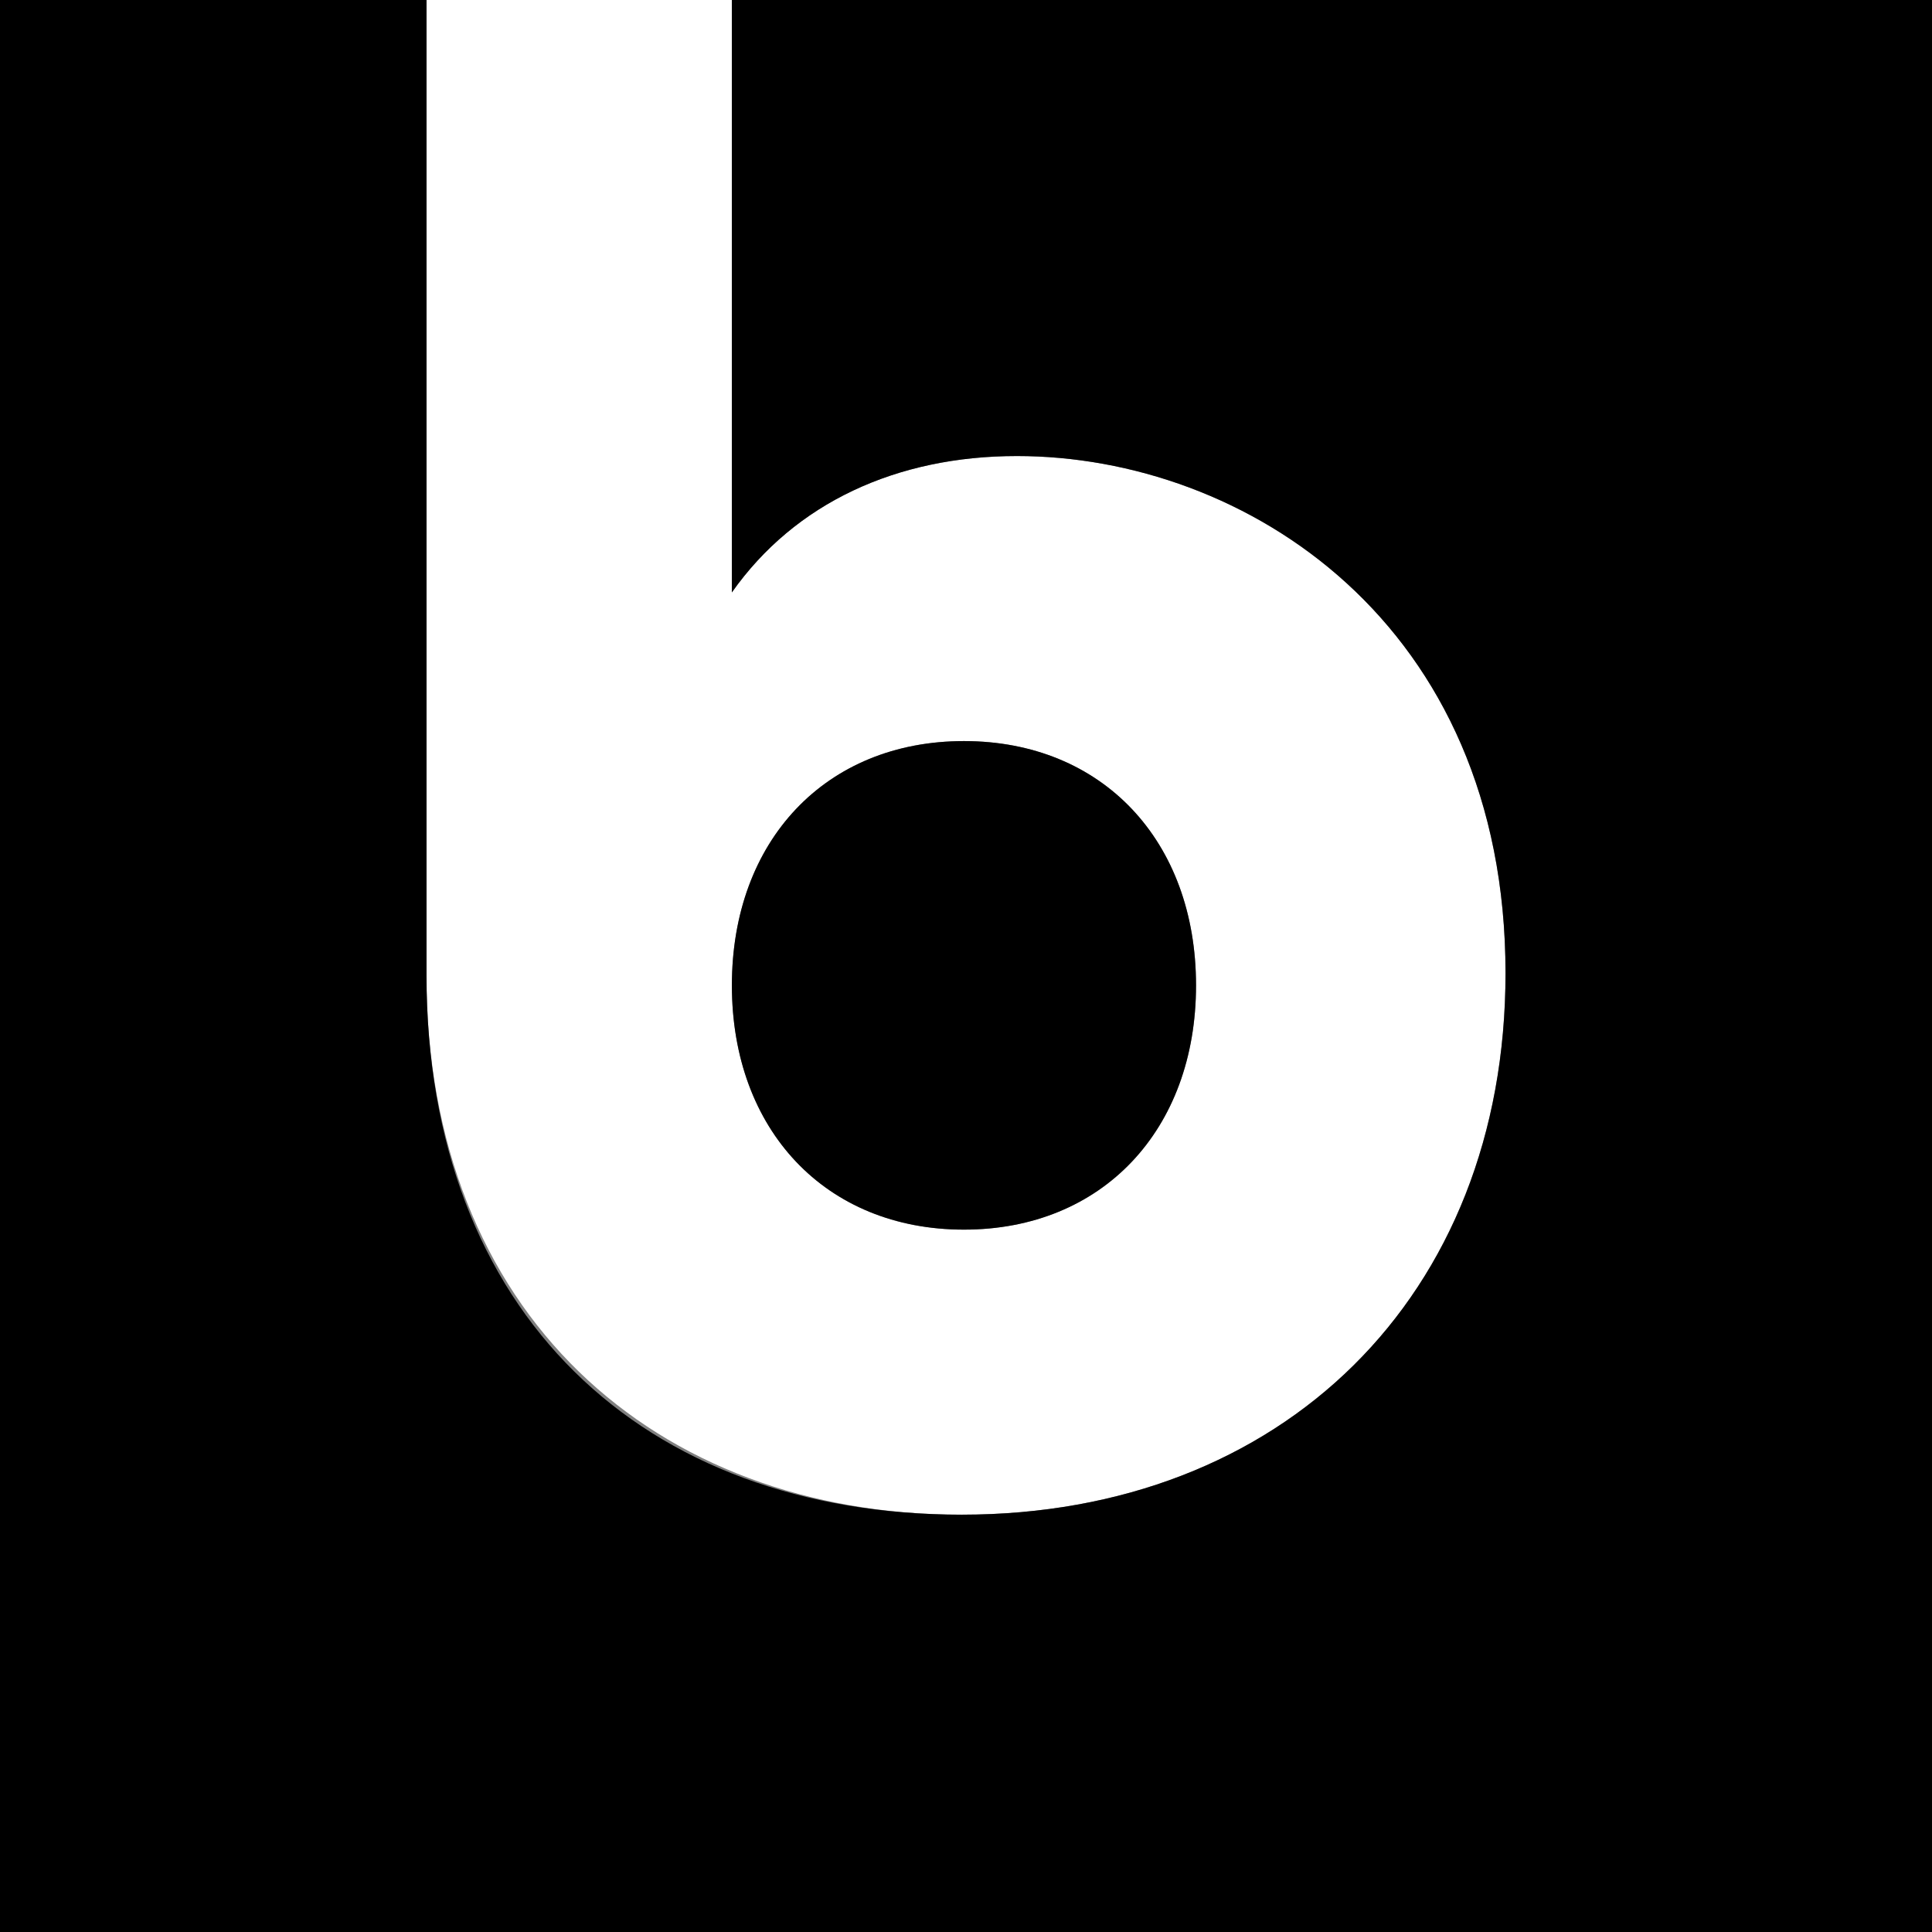
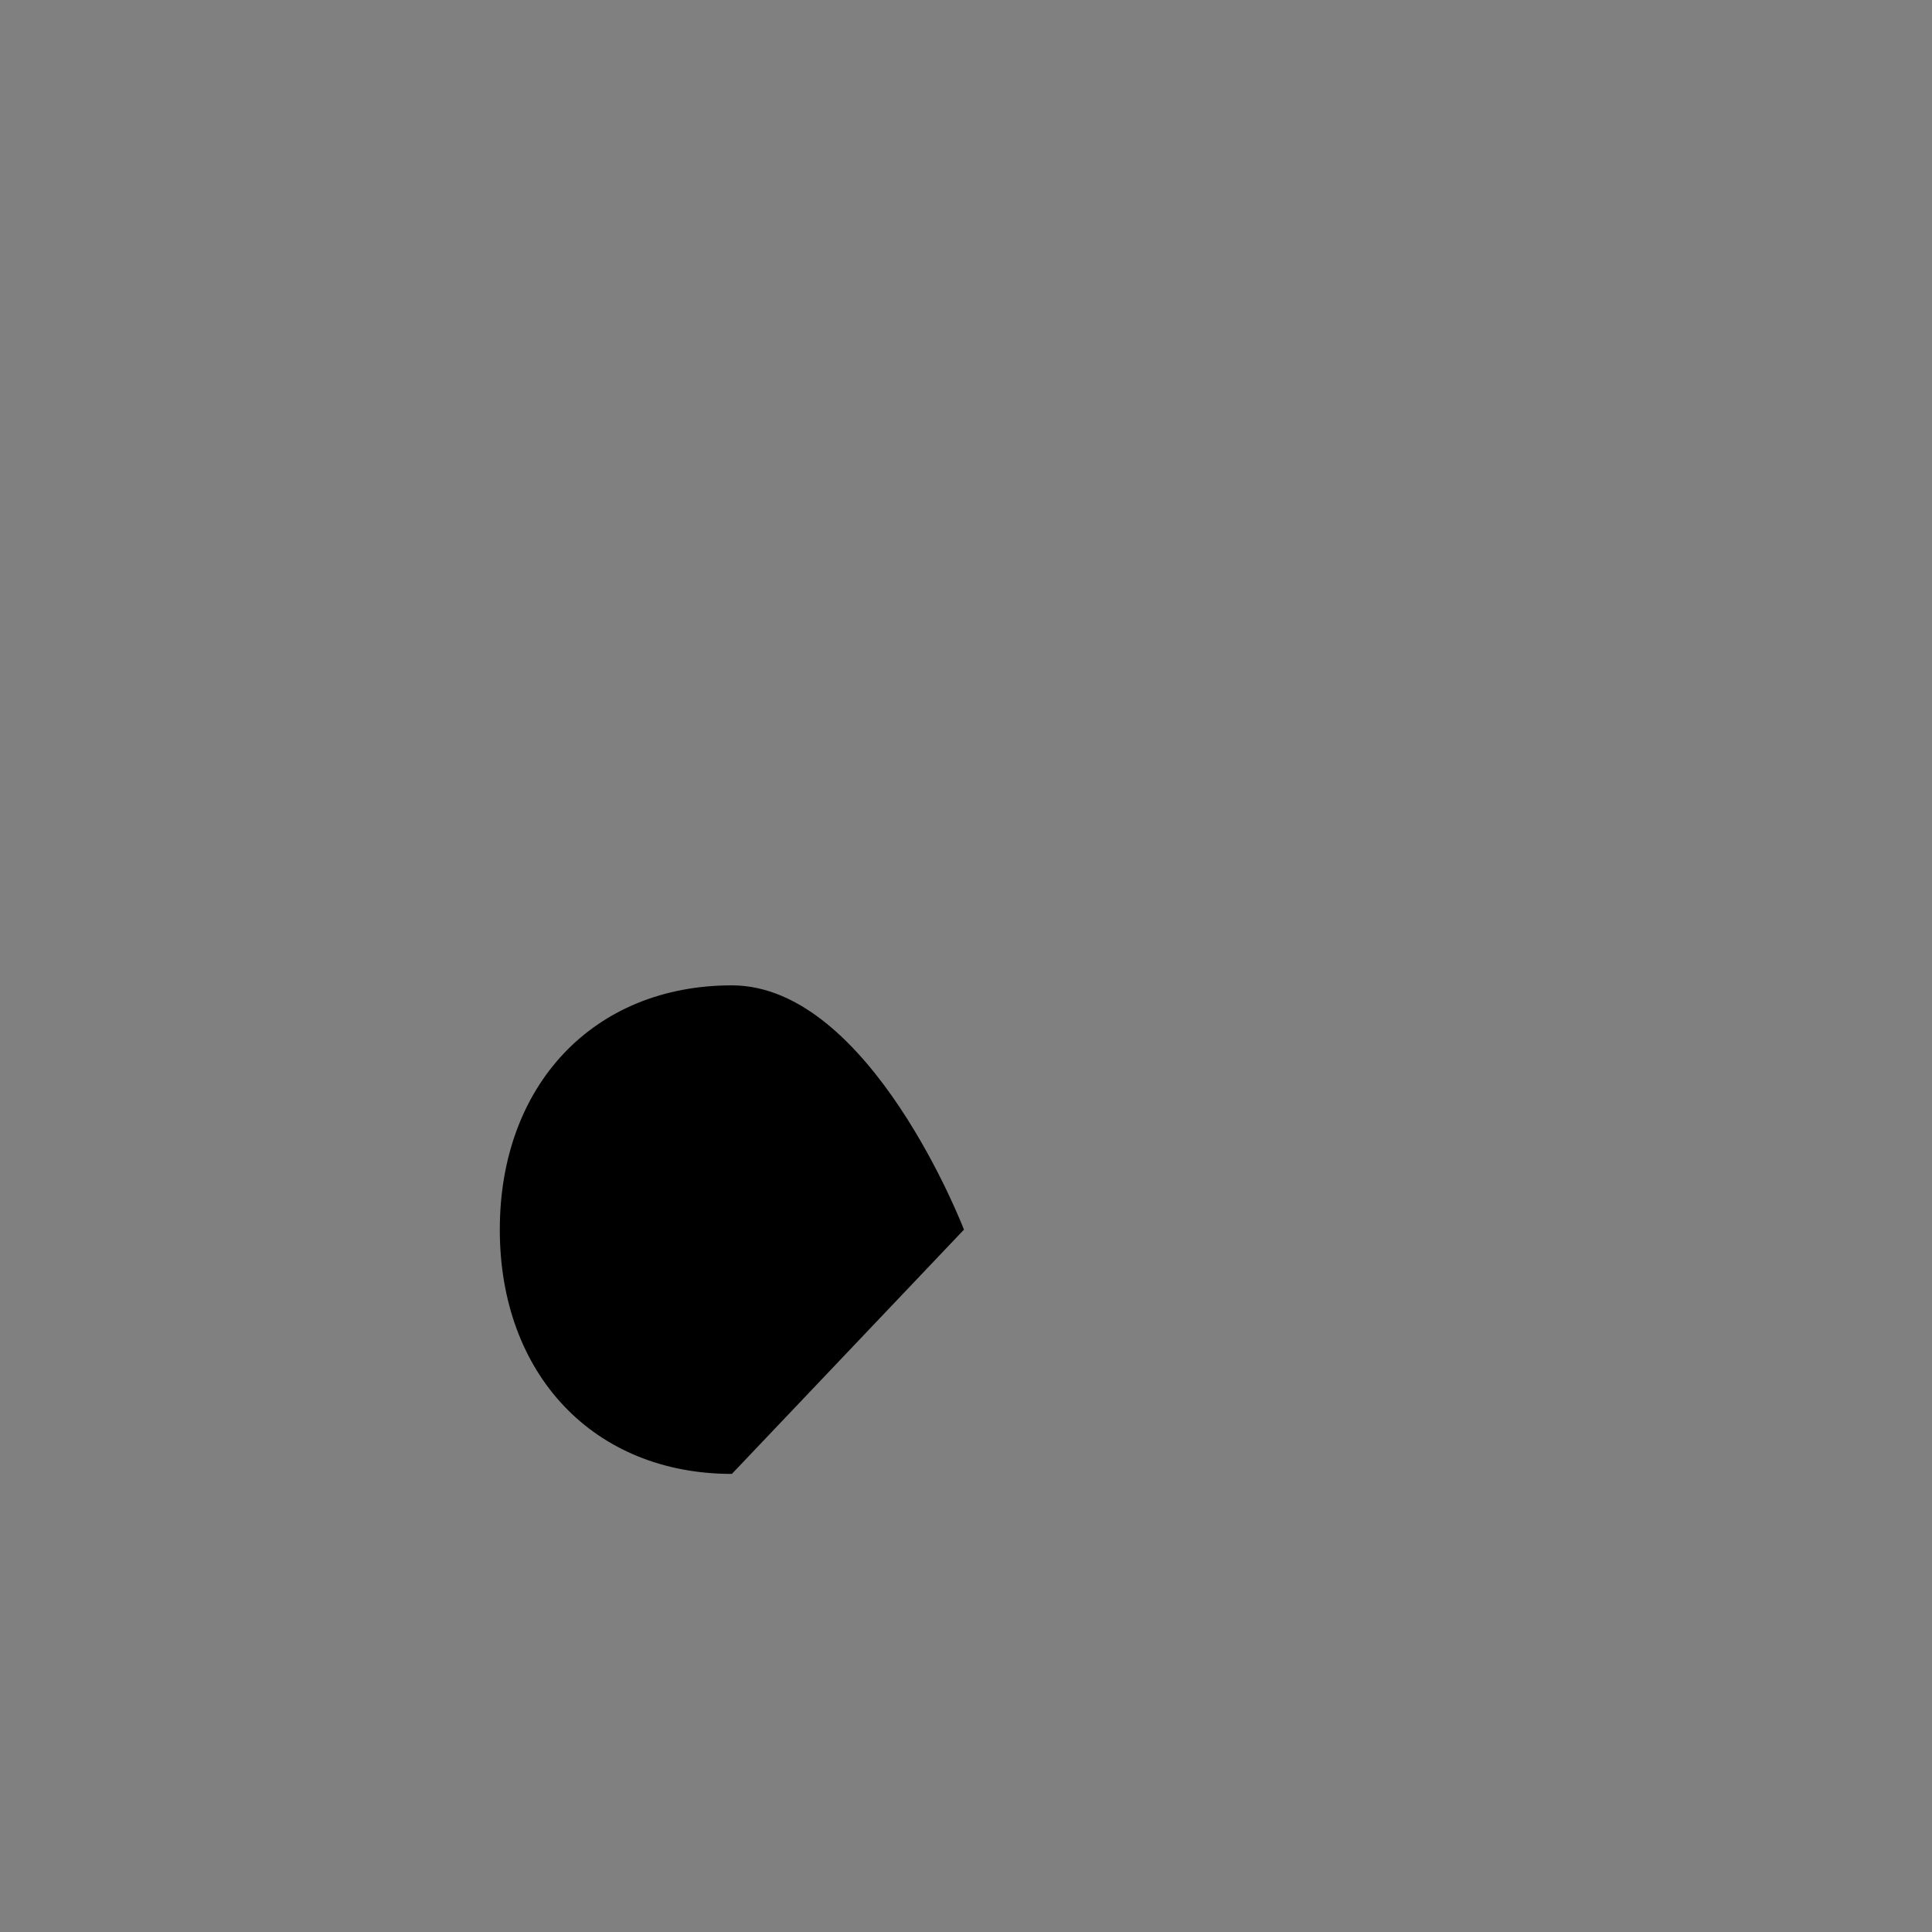
<svg xmlns="http://www.w3.org/2000/svg" id="b" viewBox="0 0 283.46 283.46">
  <rect x="0" y="0" width="283.46" height="283.46" fill="#808080" stroke="none" />
  <defs>
    <style>.d{fill:#fff;}</style>
  </defs>
  <g id="c">
-     <path class="d" d="M141.13,222.23c46.9,0,79.75-31.96,79.75-79.45,0-51.38-38.23-75.87-71.69-75.87-17.62,0-32.56,6.87-41.82,20.01V0h-44.8v143.08c0,49.58,33.45,79.16,78.56,79.16ZM141.43,108.73c20.31,0,34.05,14.64,34.05,35.84s-13.74,35.84-34.05,35.84-34.05-14.64-34.05-35.84,13.74-35.84,34.05-35.84Z" />
-     <path d="M141.43,180.41c20.31,0,34.05-14.64,34.05-35.84s-13.74-35.84-34.05-35.84-34.05,14.64-34.05,35.84,13.74,35.84,34.05,35.84Z" />
-     <path d="M107.38,0v86.92c9.26-13.14,24.19-20.01,41.82-20.01,33.45,0,71.69,24.49,71.69,75.87,0,47.49-32.86,79.45-79.75,79.45s-78.56-29.57-78.56-79.16V0H0v283.46h283.46V0H107.38Z" />
+     <path d="M141.43,180.41s-13.74-35.84-34.05-35.84-34.05,14.64-34.05,35.84,13.74,35.84,34.05,35.84Z" />
  </g>
</svg>